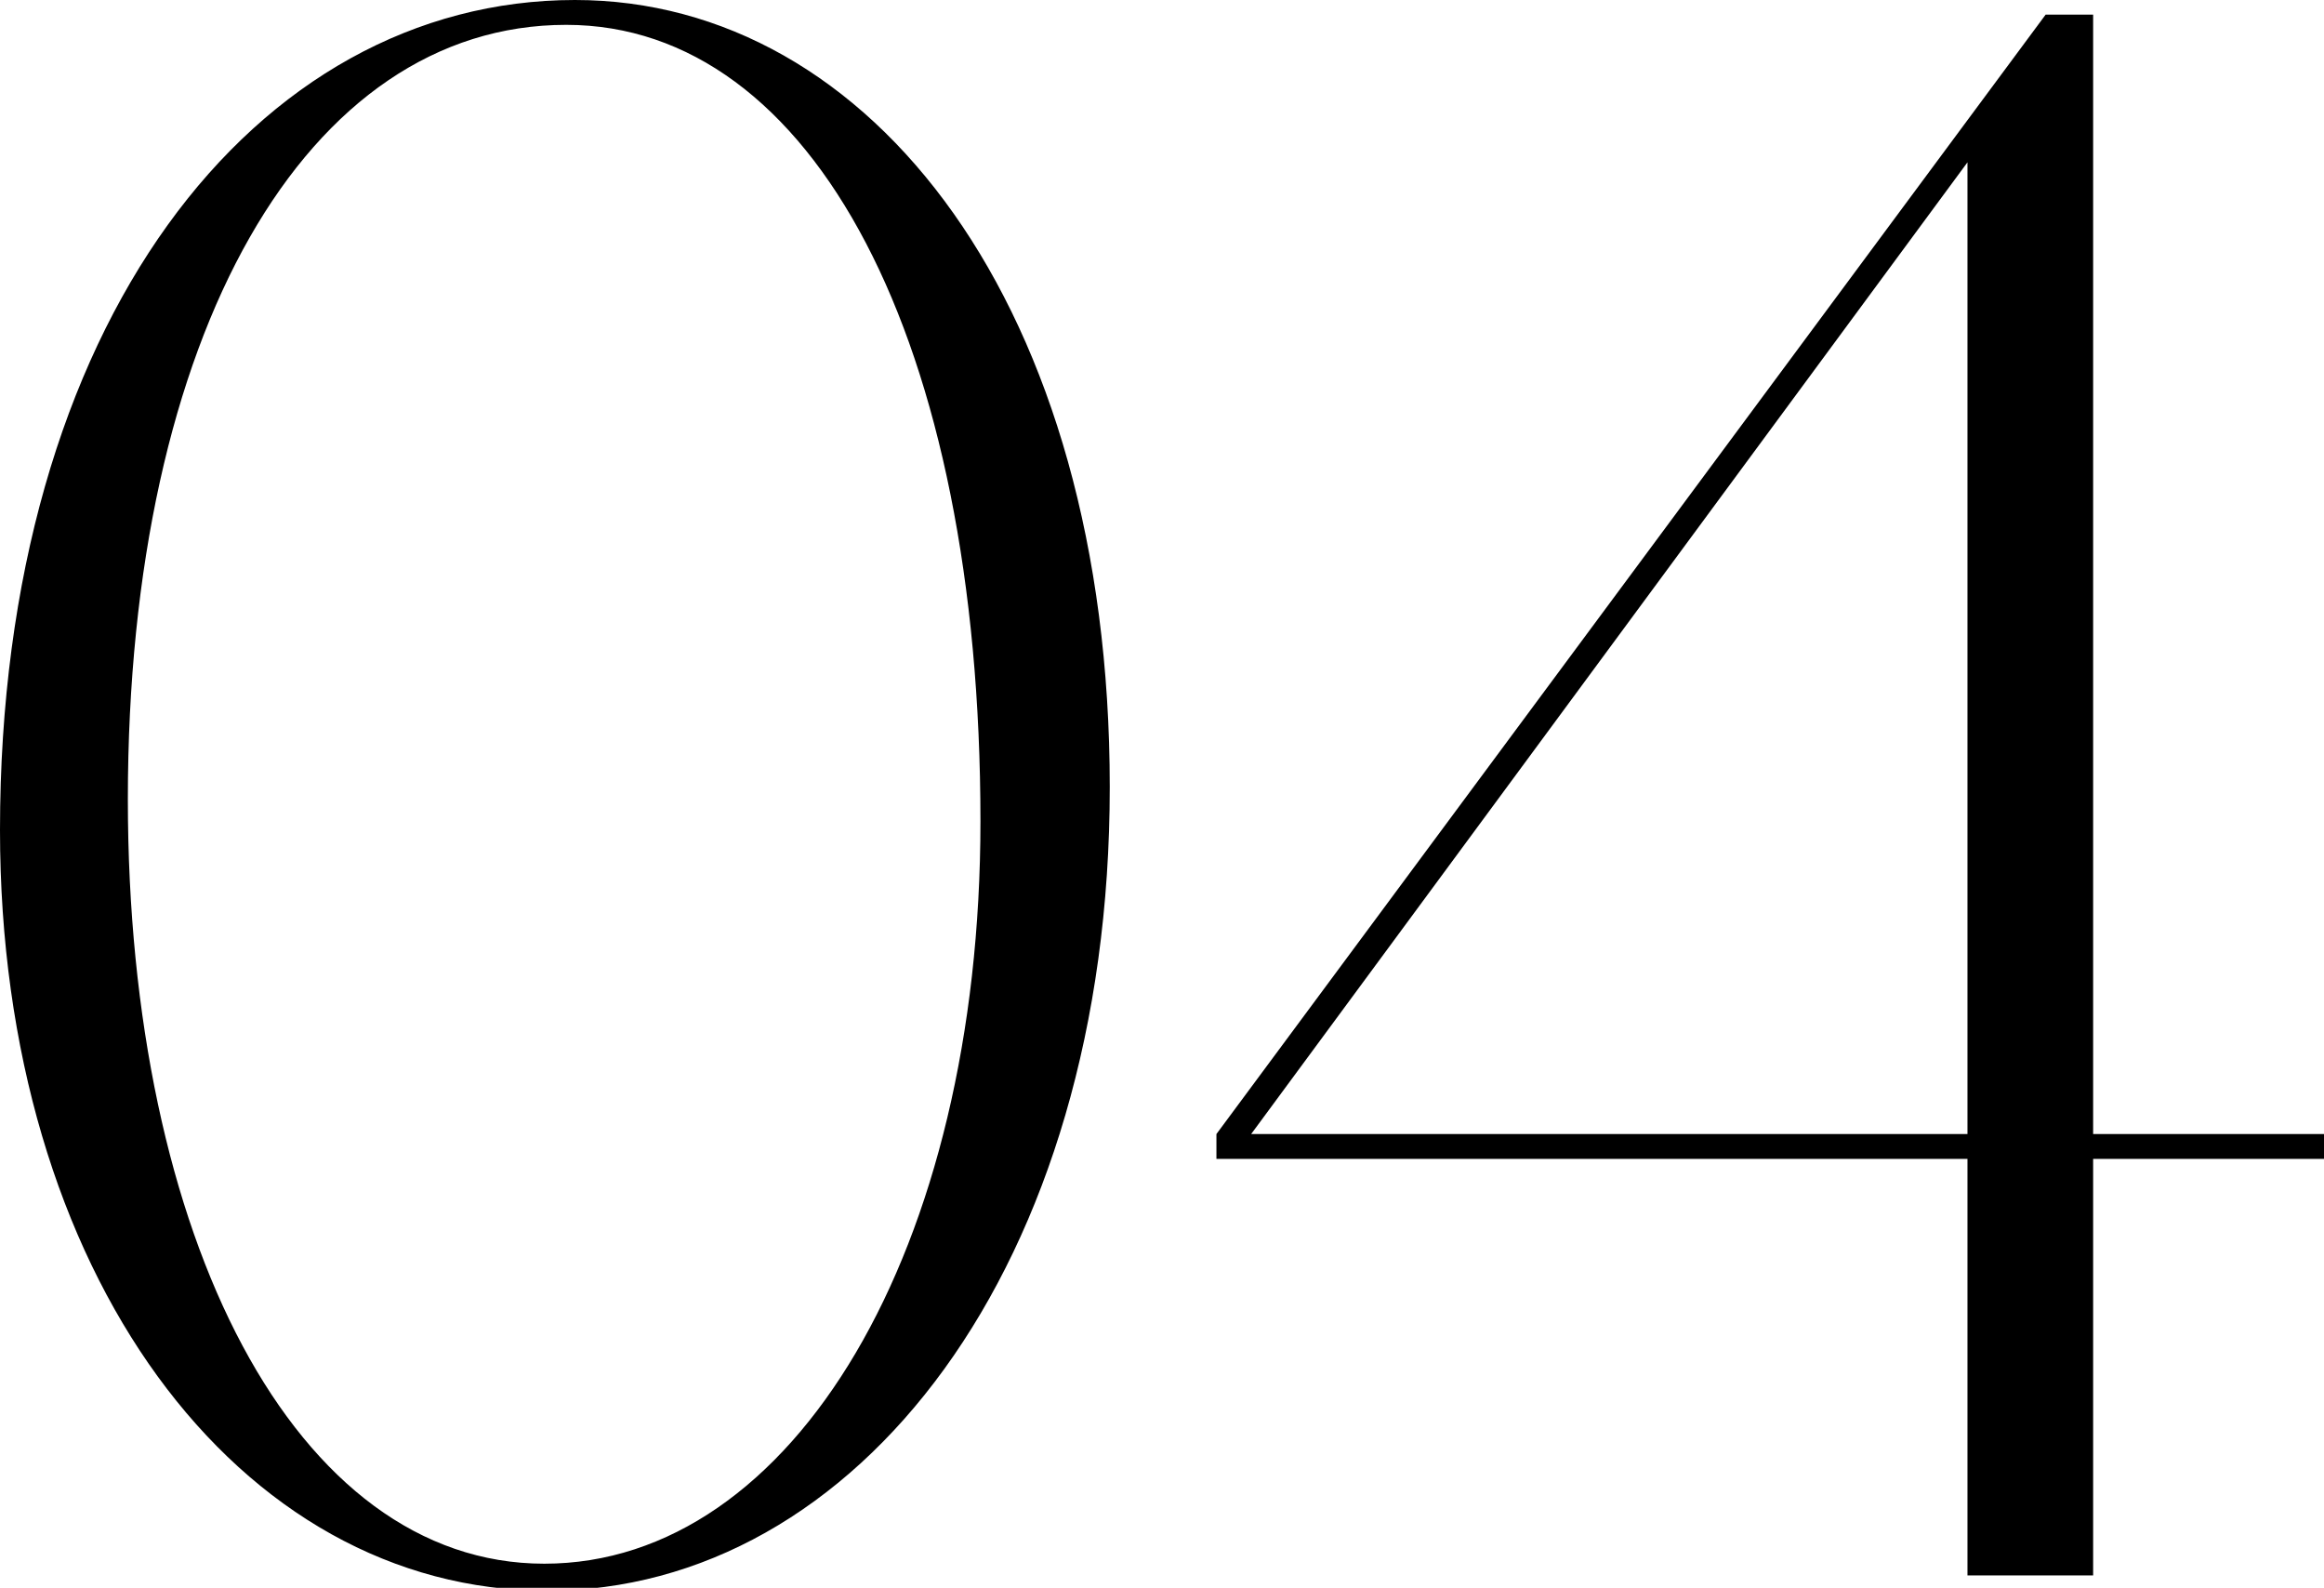
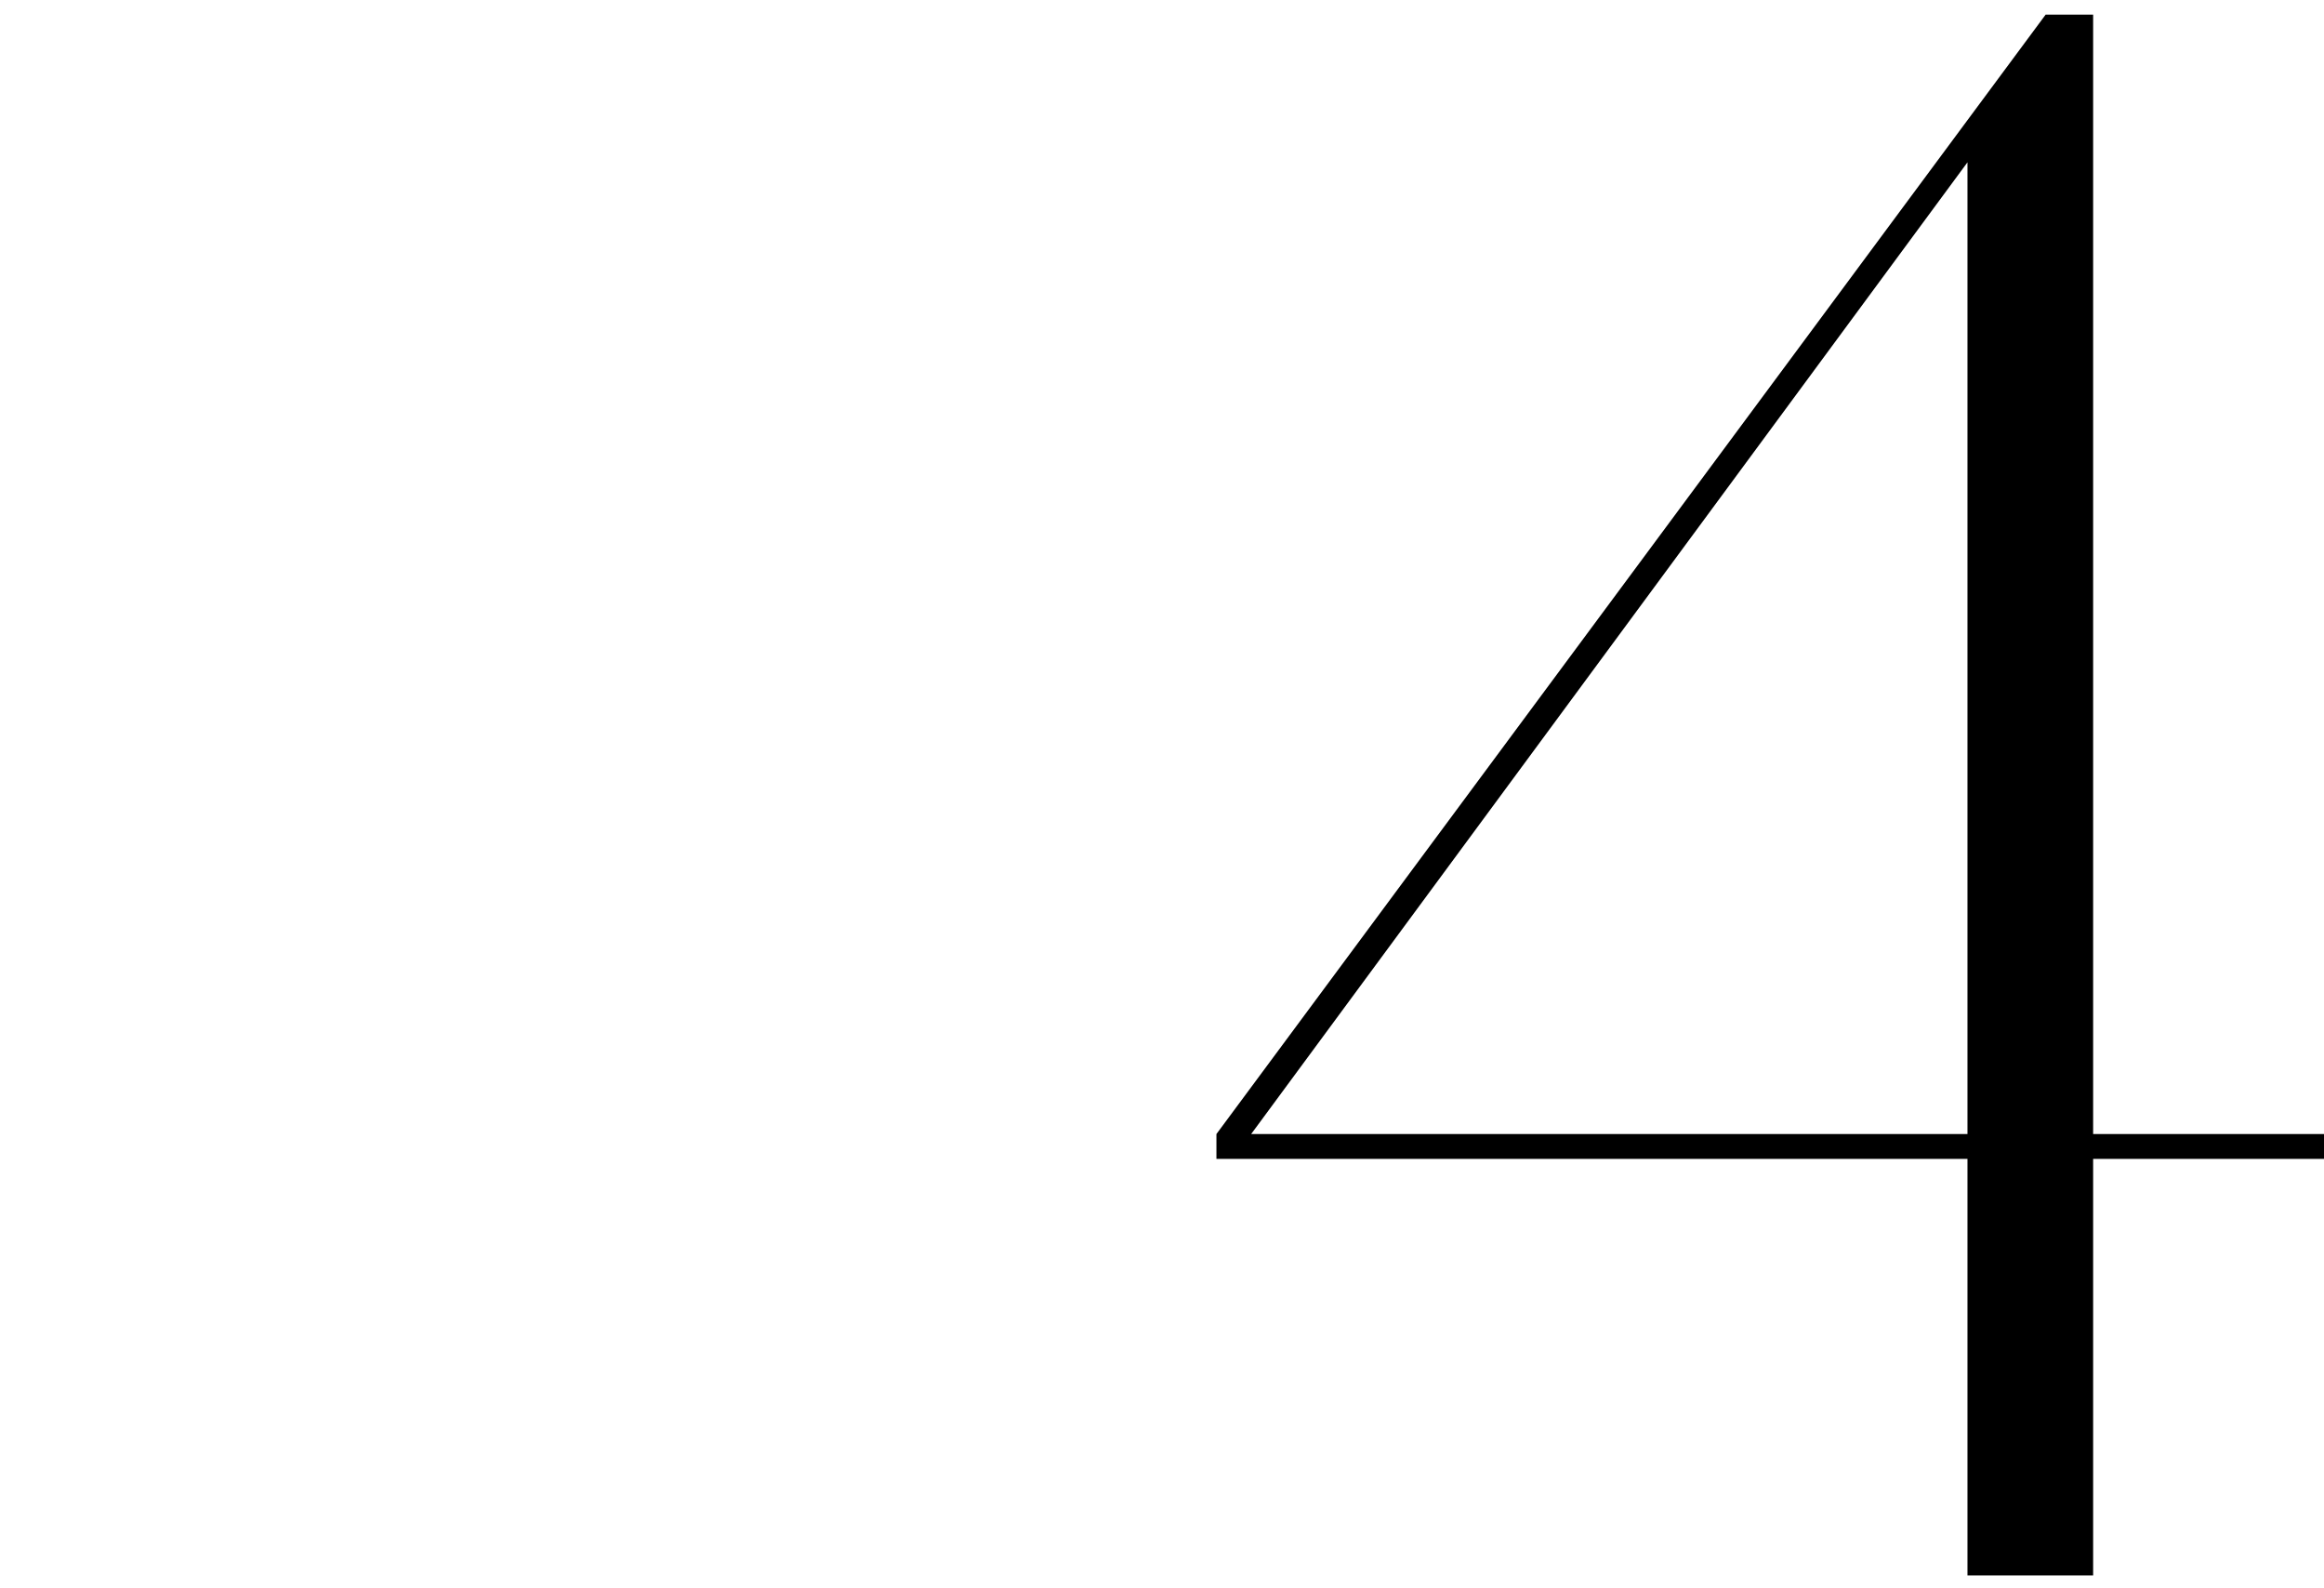
<svg xmlns="http://www.w3.org/2000/svg" viewBox="0 0 31.81 21.73">
  <g id="レイヤー_2" data-name="レイヤー 2">
    <g id="design">
-       <path d="M0,11.36C0,4.42,3.5,0,7.87,0c4.06,0,7.32,4.2,7.32,10.77s-3.47,11-7.7,11S0,17.42,0,11.36Zm13.42-.12c0-6.57-2.29-10.9-5.67-10.9-3.55,0-6,4.22-6,10.6,0,6,2.29,10.46,5.7,10.46S13.42,17.09,13.42,11.24Z" />
      <path d="M26.93,2l.06.14L17,15.69v-.17H31.81v.34H16.65v-.34L28,.2h.65V21.56H26.93Z" />
    </g>
  </g>
</svg>